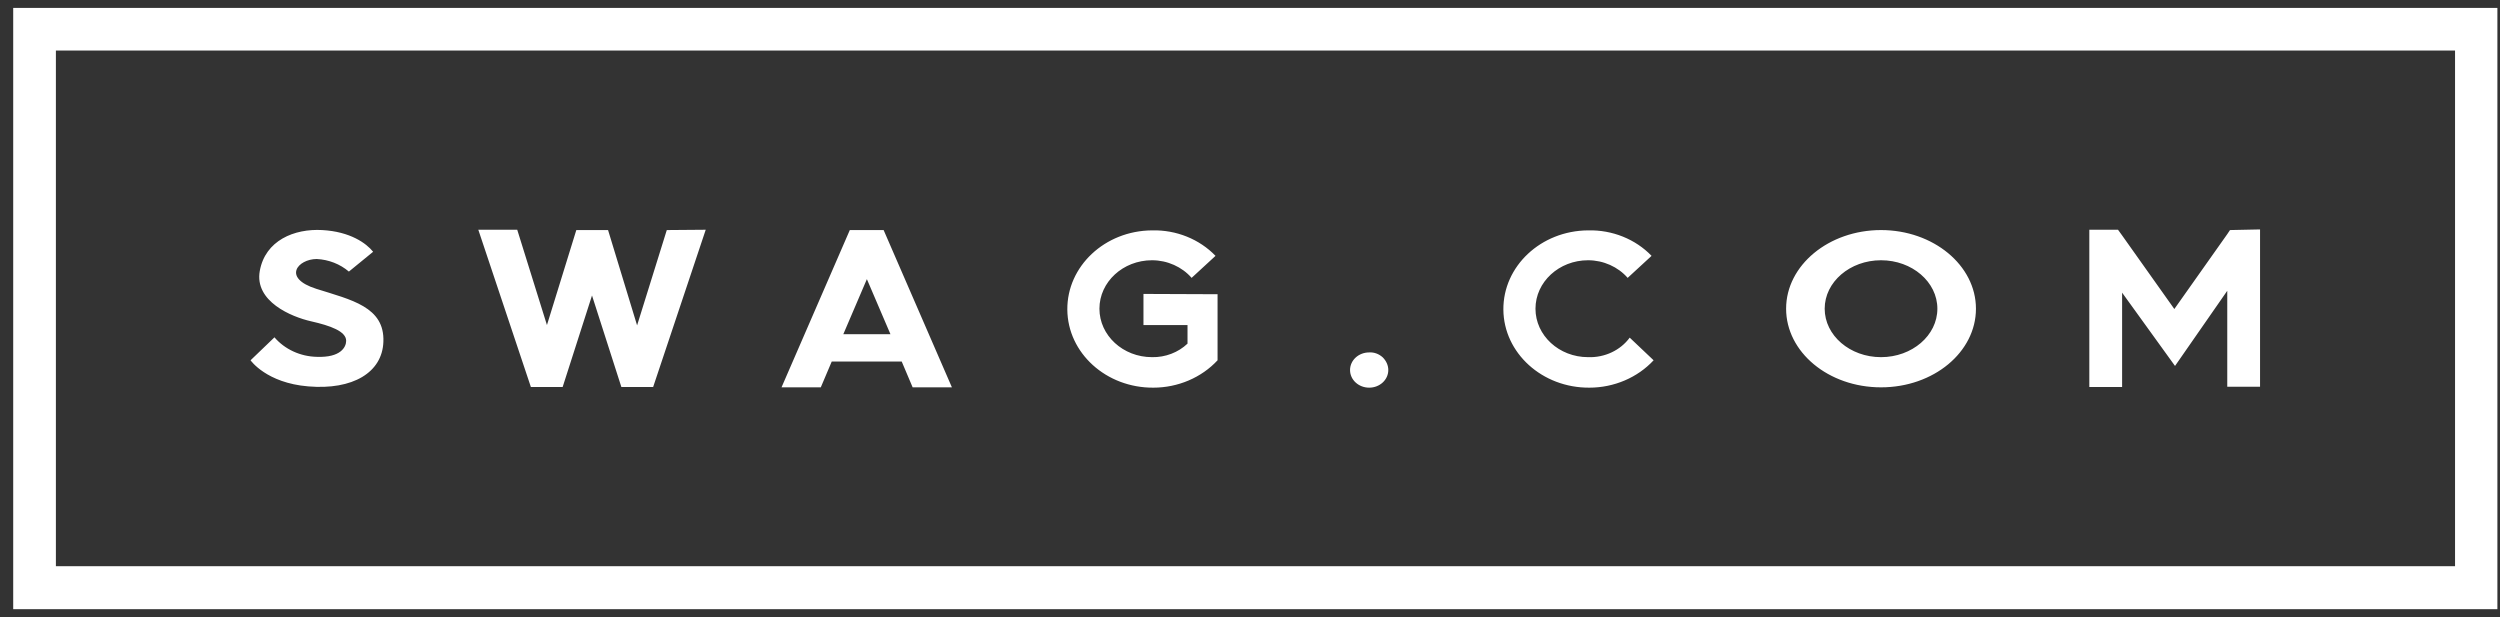
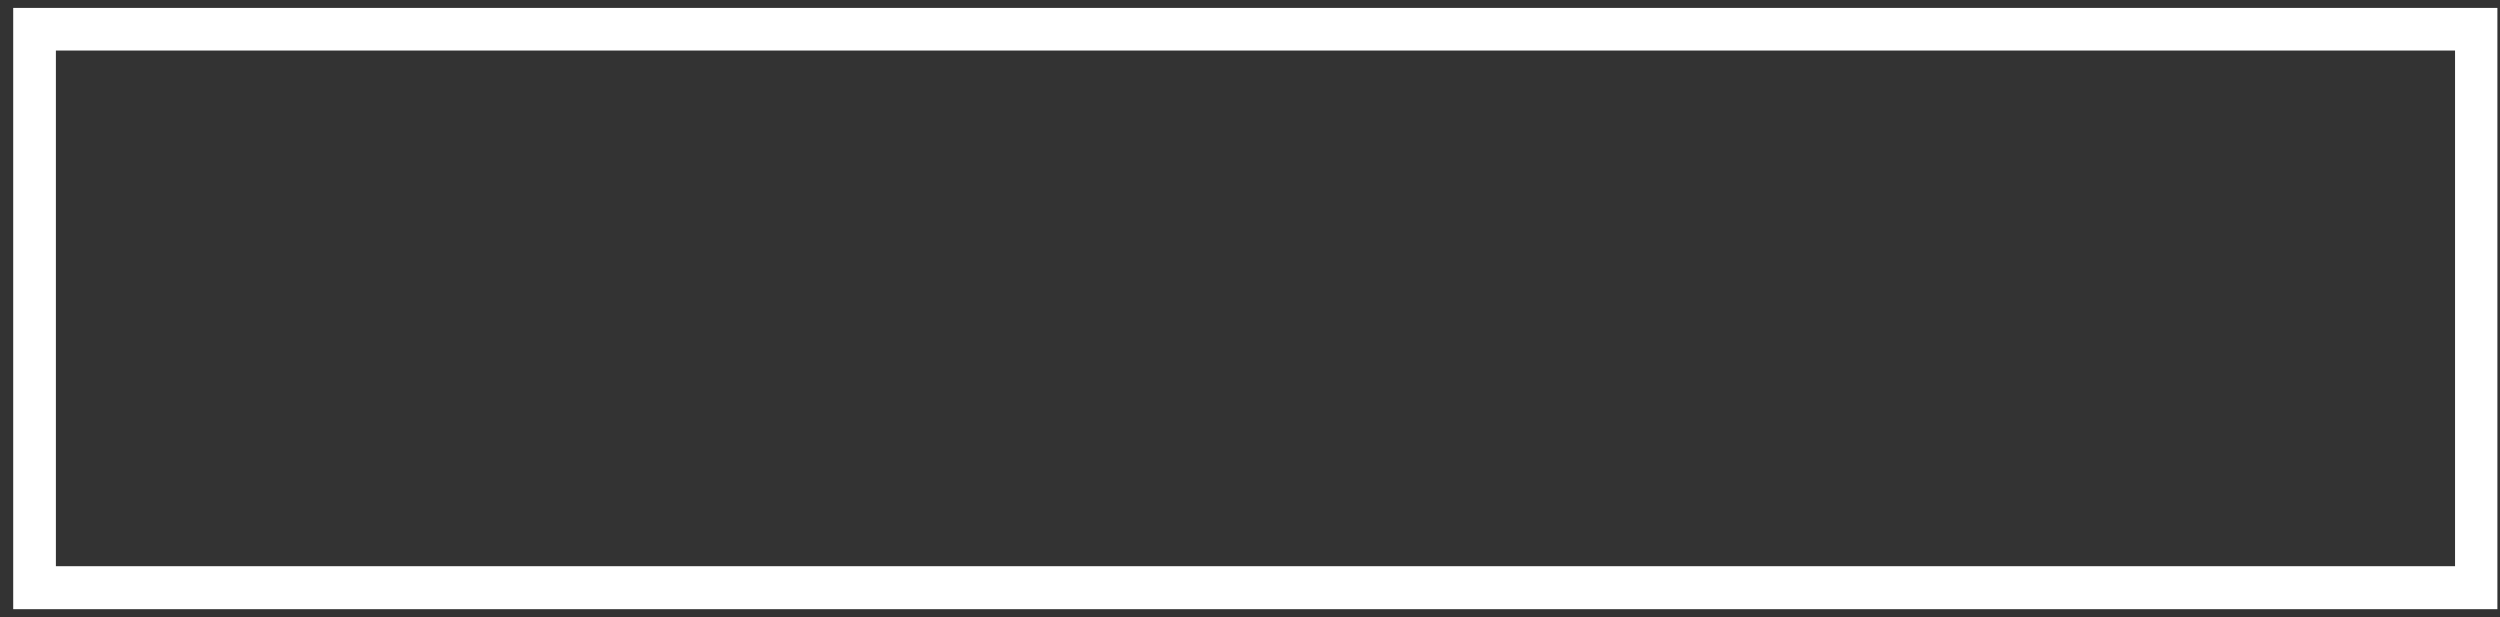
<svg xmlns="http://www.w3.org/2000/svg" width="158" height="39" viewBox="0 0 158 39" fill="none">
  <rect x="0" y="0" width="158" height="39" fill="#333333" stroke="none" />
-   <path fill-rule="evenodd" clip-rule="evenodd" d="M20 18.257C17.799 17.562 18.835 16.369 20.021 16.369C20.777 16.409 21.489 16.687 22.05 17.164L23.582 15.912C23.151 15.375 22.136 14.639 20.367 14.54C18.597 14.44 16.763 15.196 16.418 17.124C16.072 19.053 18.425 20.027 19.655 20.305C20.885 20.583 21.877 20.941 21.877 21.538C21.877 21.935 21.532 22.611 20.021 22.552C18.986 22.532 17.993 22.075 17.346 21.319L15.835 22.77C15.835 22.77 16.828 24.202 19.482 24.42C22.288 24.659 24.165 23.546 24.23 21.597C24.316 19.391 22.201 18.953 20 18.257ZM42.141 14.54L40.264 20.564L38.429 14.54H36.423L34.567 20.544L32.689 14.52H30.229L33.552 24.46H35.559L37.415 18.675L39.271 24.46H41.278L44.602 14.52L42.141 14.54ZM57.679 24.48H60.161L55.845 14.54H53.708L49.392 24.48H51.874L52.565 22.85H56.989L57.679 24.48ZM53.298 21.12L54.787 17.641L56.276 21.12H53.298ZM86.532 22.273C85.863 22.273 85.323 22.77 85.323 23.387C85.323 24.003 85.863 24.5 86.532 24.5C87.201 24.5 87.74 24.003 87.74 23.387C87.74 23.088 87.611 22.81 87.395 22.591C87.158 22.373 86.856 22.253 86.532 22.273ZM72.267 18.576V20.544H75.051V21.717C74.469 22.273 73.649 22.591 72.807 22.572C70.973 22.572 69.484 21.2 69.484 19.51C69.484 17.82 70.973 16.448 72.807 16.448C73.778 16.448 74.706 16.866 75.31 17.562L76.821 16.17C75.807 15.116 74.339 14.52 72.807 14.56C69.829 14.579 67.433 16.826 67.455 19.57C67.477 22.313 69.915 24.52 72.893 24.5C74.447 24.5 75.936 23.864 76.95 22.77V18.595L72.267 18.576ZM100.365 22.572C98.531 22.572 97.042 21.2 97.042 19.51C97.042 17.82 98.531 16.448 100.365 16.448C101.336 16.448 102.264 16.866 102.868 17.562L104.379 16.17C103.365 15.116 101.897 14.52 100.365 14.56C97.387 14.579 94.992 16.826 95.013 19.57C95.035 22.313 97.473 24.52 100.451 24.5C102.005 24.5 103.494 23.864 104.508 22.77L102.998 21.339C102.415 22.134 101.422 22.611 100.365 22.572ZM118.881 14.54C115.579 14.54 112.882 16.766 112.882 19.51C112.882 22.253 115.557 24.48 118.881 24.48C122.204 24.48 124.88 22.253 124.88 19.51C124.88 16.766 122.183 14.54 118.881 14.54ZM118.881 22.572C116.917 22.572 115.32 21.2 115.32 19.51C115.32 17.82 116.917 16.448 118.881 16.448C120.845 16.448 122.442 17.82 122.442 19.51C122.442 21.2 120.845 22.572 118.881 22.572ZM140.936 14.54L140.763 14.798L137.418 19.53L134.117 14.878L133.858 14.52H132.045V24.46H134.117V18.496L137.461 23.128L140.763 18.377V24.44H142.835V14.5L140.936 14.54Z" fill="white" />
  <path fill-rule="evenodd" clip-rule="evenodd" d="M0.835 38.5H157.835V0.5H0.835V38.5ZM3.532 35.784H155.159V3.194H3.532V35.784Z" fill="white" />
</svg>